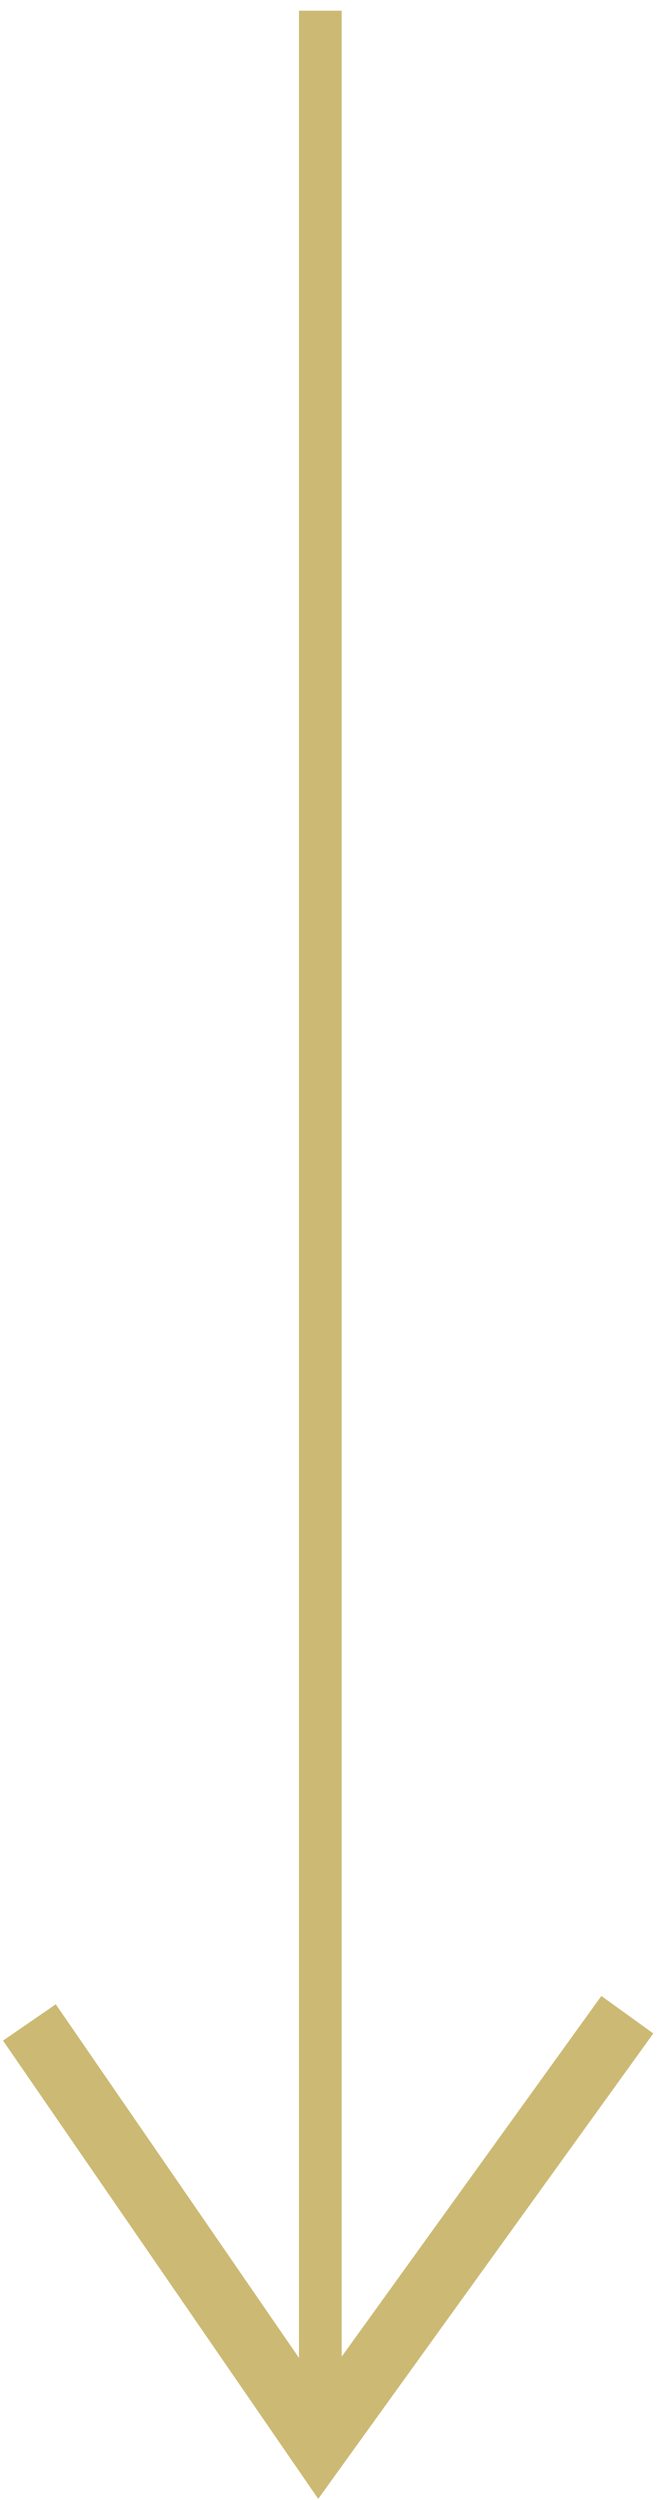
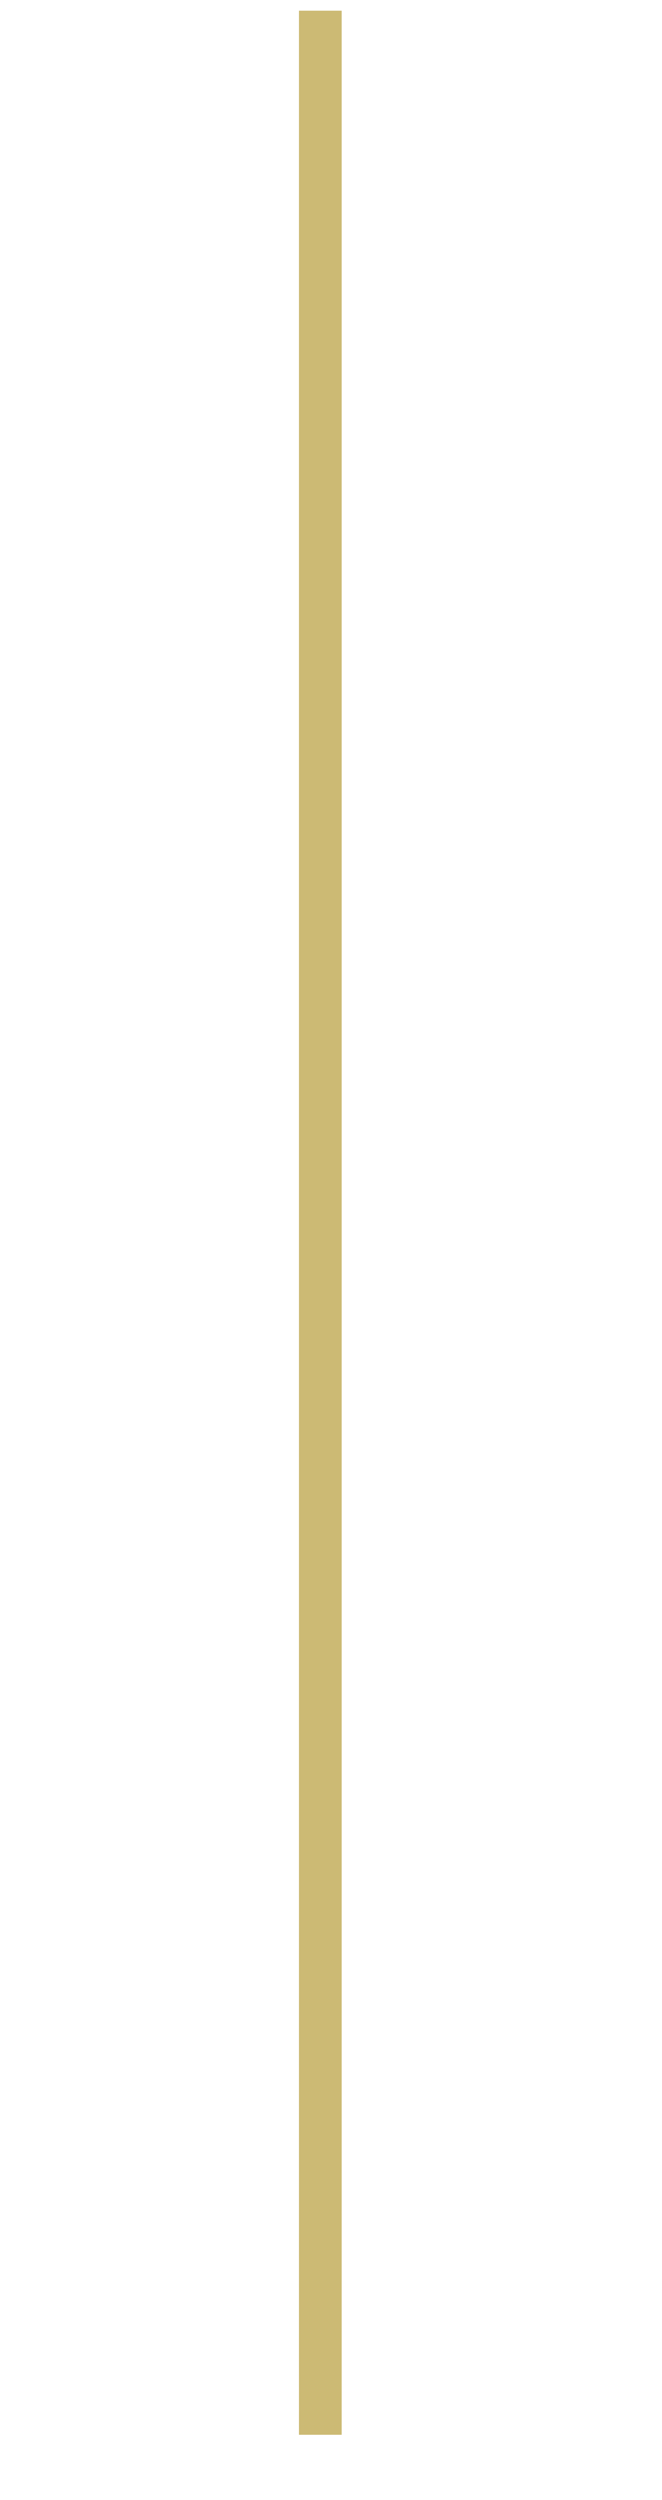
<svg xmlns="http://www.w3.org/2000/svg" width="31px" height="117px" viewBox="0 0 31 117" version="1.1">
  <title>arrow down</title>
  <desc>Created with Sketch.</desc>
  <defs />
  <g id="Page-1" stroke="none" stroke-width="1" fill="none" fill-rule="evenodd" stroke-linecap="square">
    <g id="arrow-down" transform="translate(2, 1)" stroke="#CCBA74">
      <path d="M13,0.5 L13,111.942" id="Line" stroke-width="2" />
-       <polyline id="Line" stroke-width="3" points="0.227 94.881 12.929 113.337 26.5 94.5" />
    </g>
  </g>
</svg>